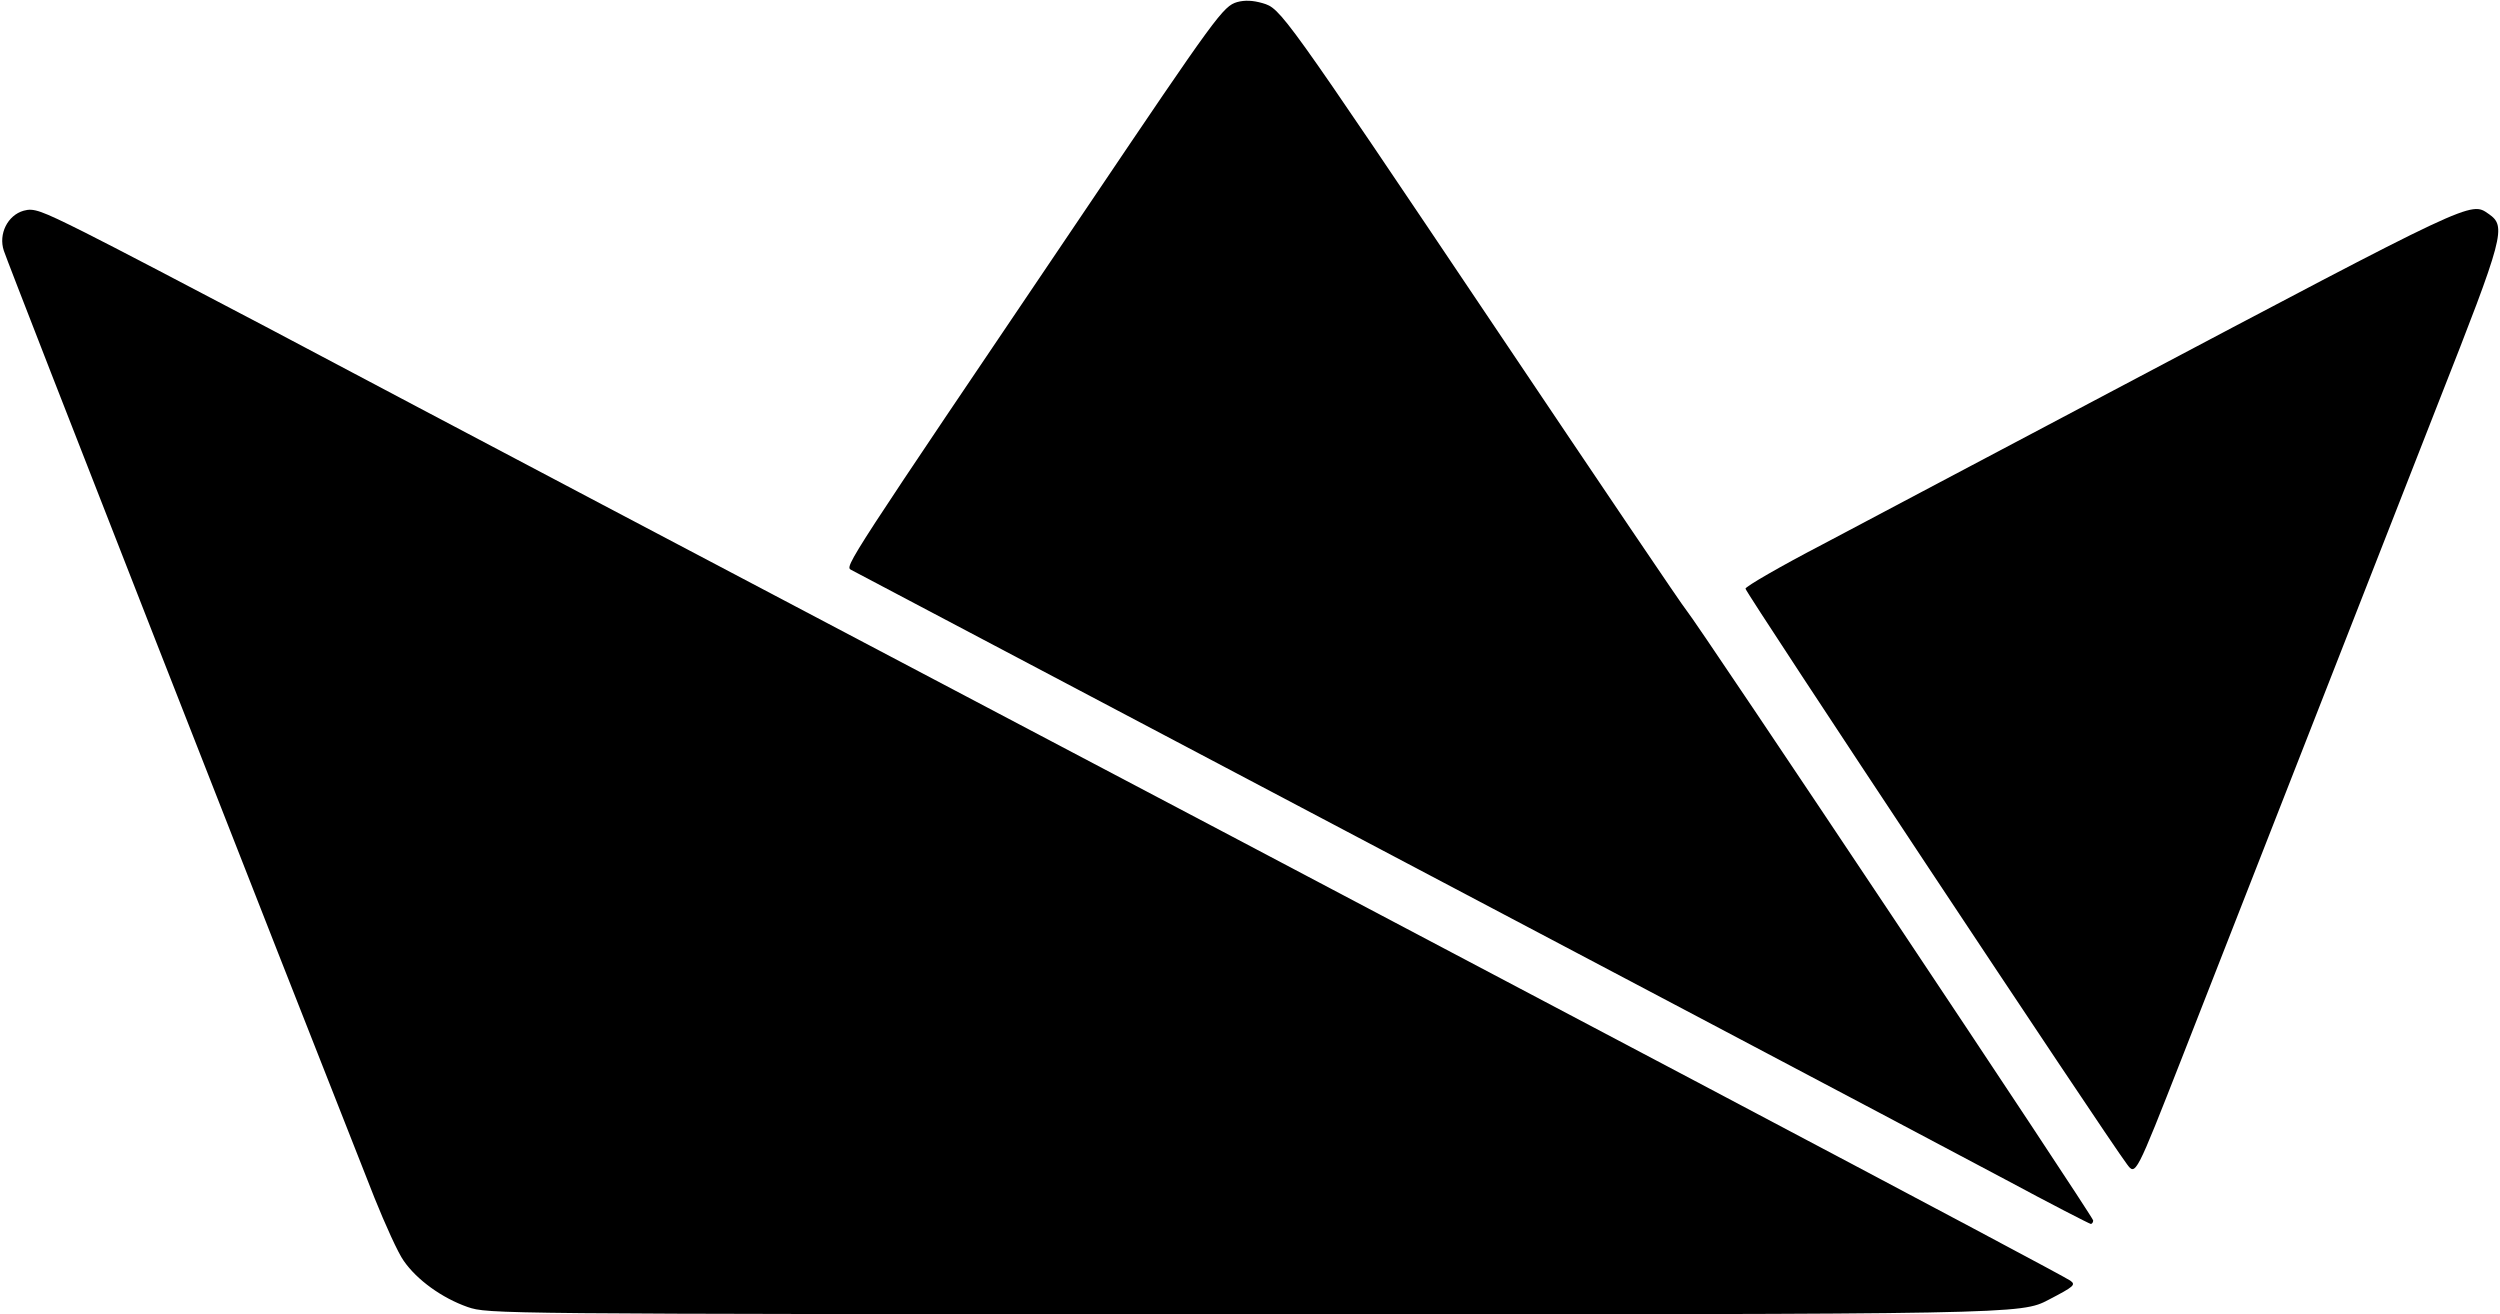
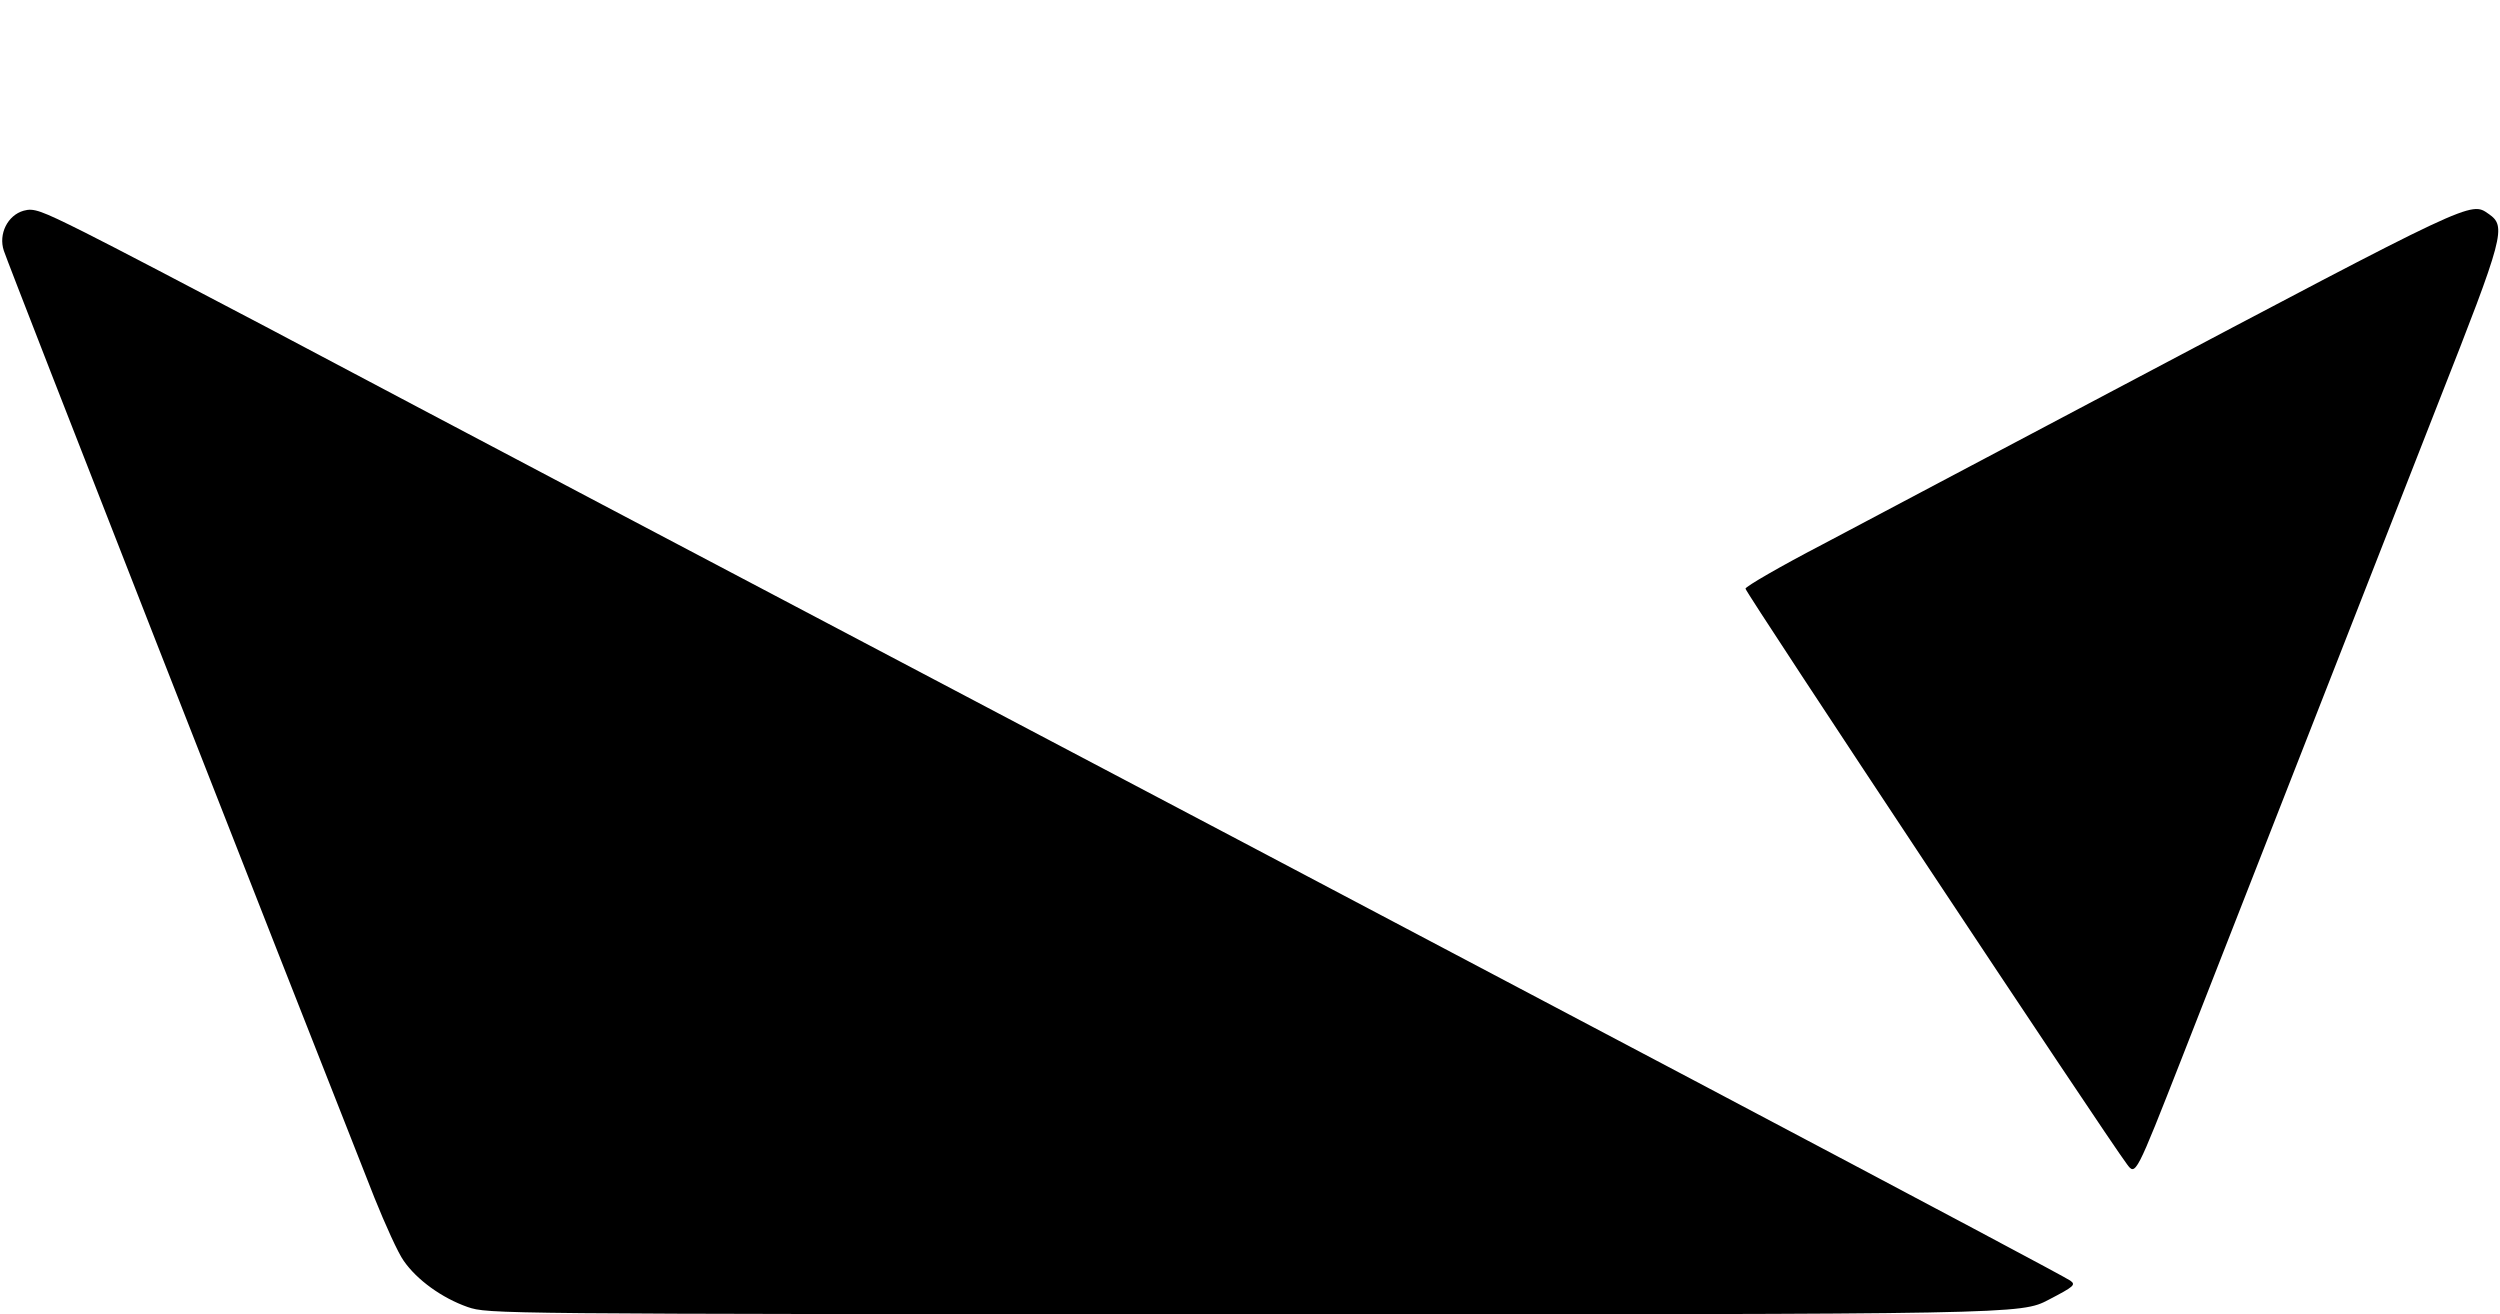
<svg xmlns="http://www.w3.org/2000/svg" version="1.0" width="719px" height="378px" viewBox="0 0 7190 3780" preserveAspectRatio="xMidYMid meet">
  <g id="layer101" fill="#000000" stroke="none">
    <path d="M1345 3759 c-74 -26 -146 -78 -184 -133 -16 -22 -53 -104 -84 -181 -268 -678 -1050 -2675 -1066 -2724 -16 -48 11 -102 57 -115 29 -8 47 -2 175 62 78 39 313 162 522 272 209 111 643 340 965 510 2781 1465 4197 2214 4224 2233 17 12 11 17 -62 55 -80 42 -80 42 -2284 42 -2198 -1 -2203 -1 -2263 -21z" />
-     <path d="M5765 3391 c-132 -70 -526 -279 -875 -463 -585 -309 -2402 -1268 -2442 -1289 -19 -10 -20 -9 676 -1039 376 -558 394 -582 434 -594 22 -6 45 -5 73 3 53 16 52 14 678 946 288 429 531 789 541 800 31 36 1170 1744 1170 1755 0 5 -3 10 -7 10 -5 -1 -116 -58 -248 -129z" />
    <path d="M6117 3348 c-59 -78 -1097 -1644 -1097 -1655 0 -6 100 -64 223 -128 122 -65 499 -264 837 -443 1038 -549 1025 -543 1077 -507 52 36 46 60 -145 545 -188 481 -592 1512 -737 1883 -133 339 -133 339 -158 305z" />
  </g>
</svg>